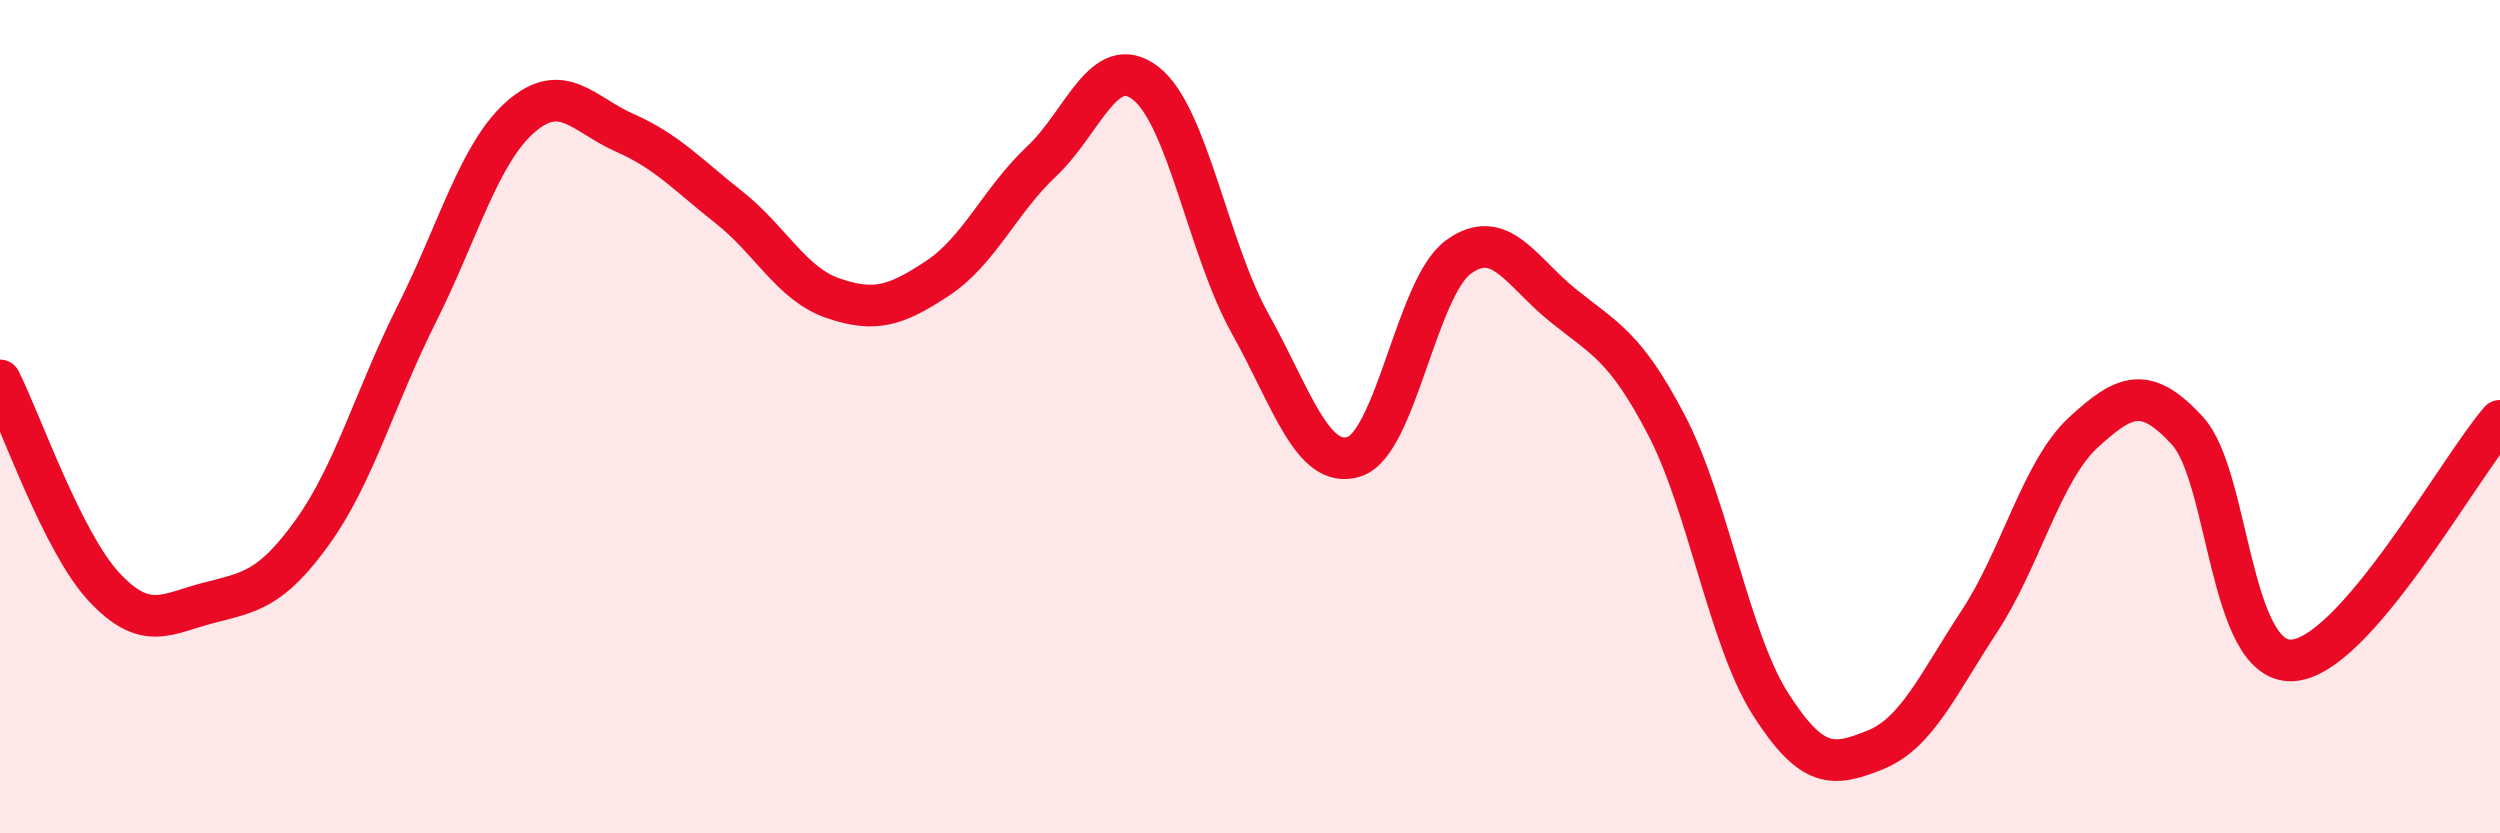
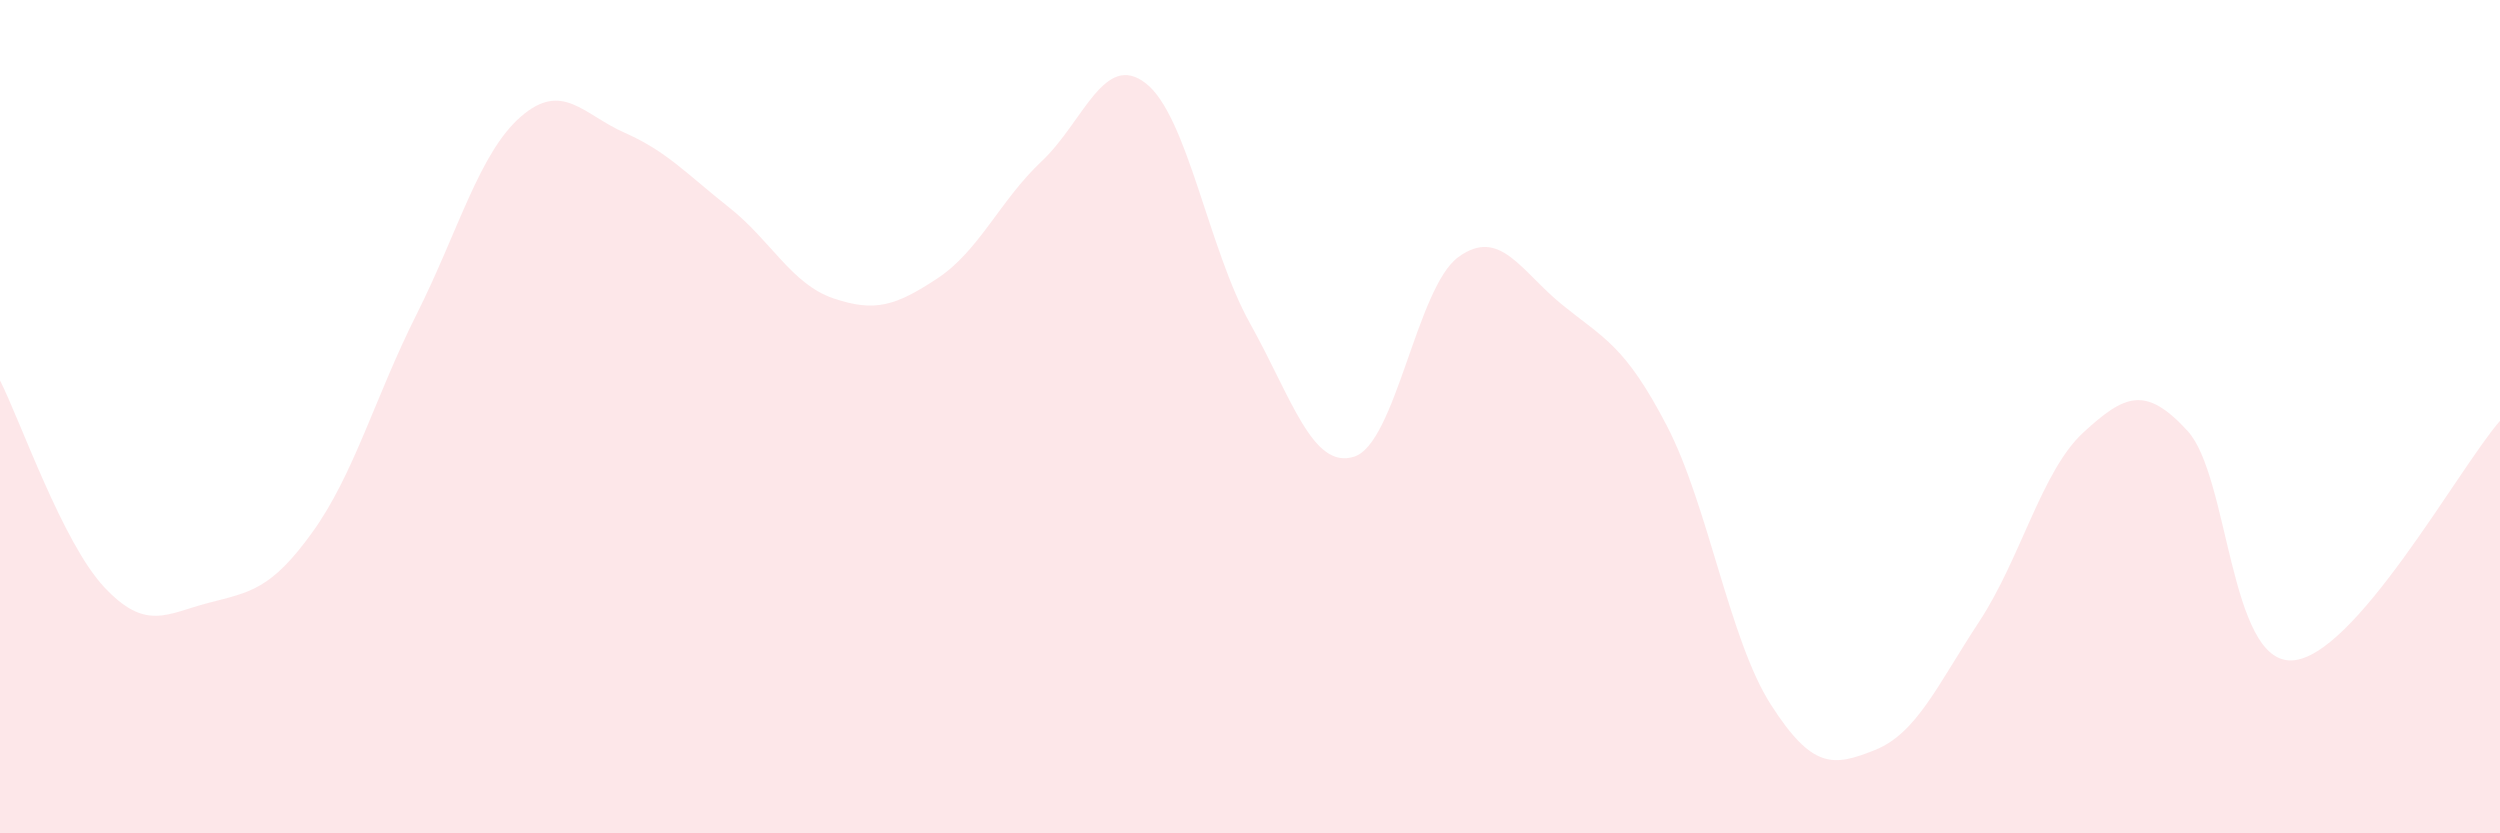
<svg xmlns="http://www.w3.org/2000/svg" width="60" height="20" viewBox="0 0 60 20">
  <path d="M 0,9.13 C 0.5,10.12 1.5,13.02 2.5,14.09 C 3.5,15.16 4,14.73 5,14.47 C 6,14.21 6.5,14.16 7.5,12.77 C 8.5,11.38 9,9.53 10,7.54 C 11,5.55 11.5,3.67 12.5,2.8 C 13.5,1.93 14,2.75 15,3.19 C 16,3.63 16.5,4.19 17.5,4.98 C 18.5,5.77 19,6.82 20,7.16 C 21,7.5 21.5,7.34 22.5,6.68 C 23.5,6.02 24,4.81 25,3.87 C 26,2.93 26.5,1.22 27.5,2 C 28.5,2.78 29,5.97 30,7.76 C 31,9.55 31.5,11.28 32.5,10.96 C 33.5,10.64 34,6.9 35,6.17 C 36,5.44 36.5,6.51 37.5,7.32 C 38.5,8.13 39,8.29 40,10.21 C 41,12.13 41.5,15.35 42.5,16.91 C 43.5,18.47 44,18.4 45,18 C 46,17.6 46.5,16.44 47.5,14.92 C 48.5,13.4 49,11.3 50,10.38 C 51,9.46 51.5,9.25 52.5,10.34 C 53.5,11.43 53.5,15.9 55,15.85 C 56.5,15.8 59,11.25 60,10.1L60 20L0 20Z" fill="#EB0A25" opacity="0.1" stroke-linecap="round" stroke-linejoin="round" />
-   <path d="M 0,9.13 C 0.5,10.12 1.5,13.02 2.5,14.09 C 3.5,15.16 4,14.73 5,14.47 C 6,14.21 6.5,14.16 7.5,12.77 C 8.5,11.38 9,9.53 10,7.54 C 11,5.55 11.5,3.67 12.5,2.8 C 13.5,1.93 14,2.75 15,3.19 C 16,3.63 16.5,4.19 17.5,4.98 C 18.5,5.77 19,6.82 20,7.16 C 21,7.5 21.5,7.34 22.5,6.68 C 23.5,6.02 24,4.81 25,3.87 C 26,2.93 26.5,1.22 27.5,2 C 28.5,2.78 29,5.97 30,7.76 C 31,9.55 31.5,11.28 32.5,10.96 C 33.5,10.64 34,6.9 35,6.17 C 36,5.44 36.5,6.51 37.5,7.32 C 38.5,8.13 39,8.29 40,10.21 C 41,12.13 41.5,15.35 42.5,16.91 C 43.5,18.47 44,18.4 45,18 C 46,17.6 46.5,16.44 47.5,14.92 C 48.5,13.4 49,11.3 50,10.38 C 51,9.46 51.5,9.25 52.5,10.34 C 53.5,11.43 53.5,15.9 55,15.85 C 56.5,15.8 59,11.25 60,10.1" stroke="#EB0A25" stroke-width="1" fill="none" stroke-linecap="round" stroke-linejoin="round" />
</svg>